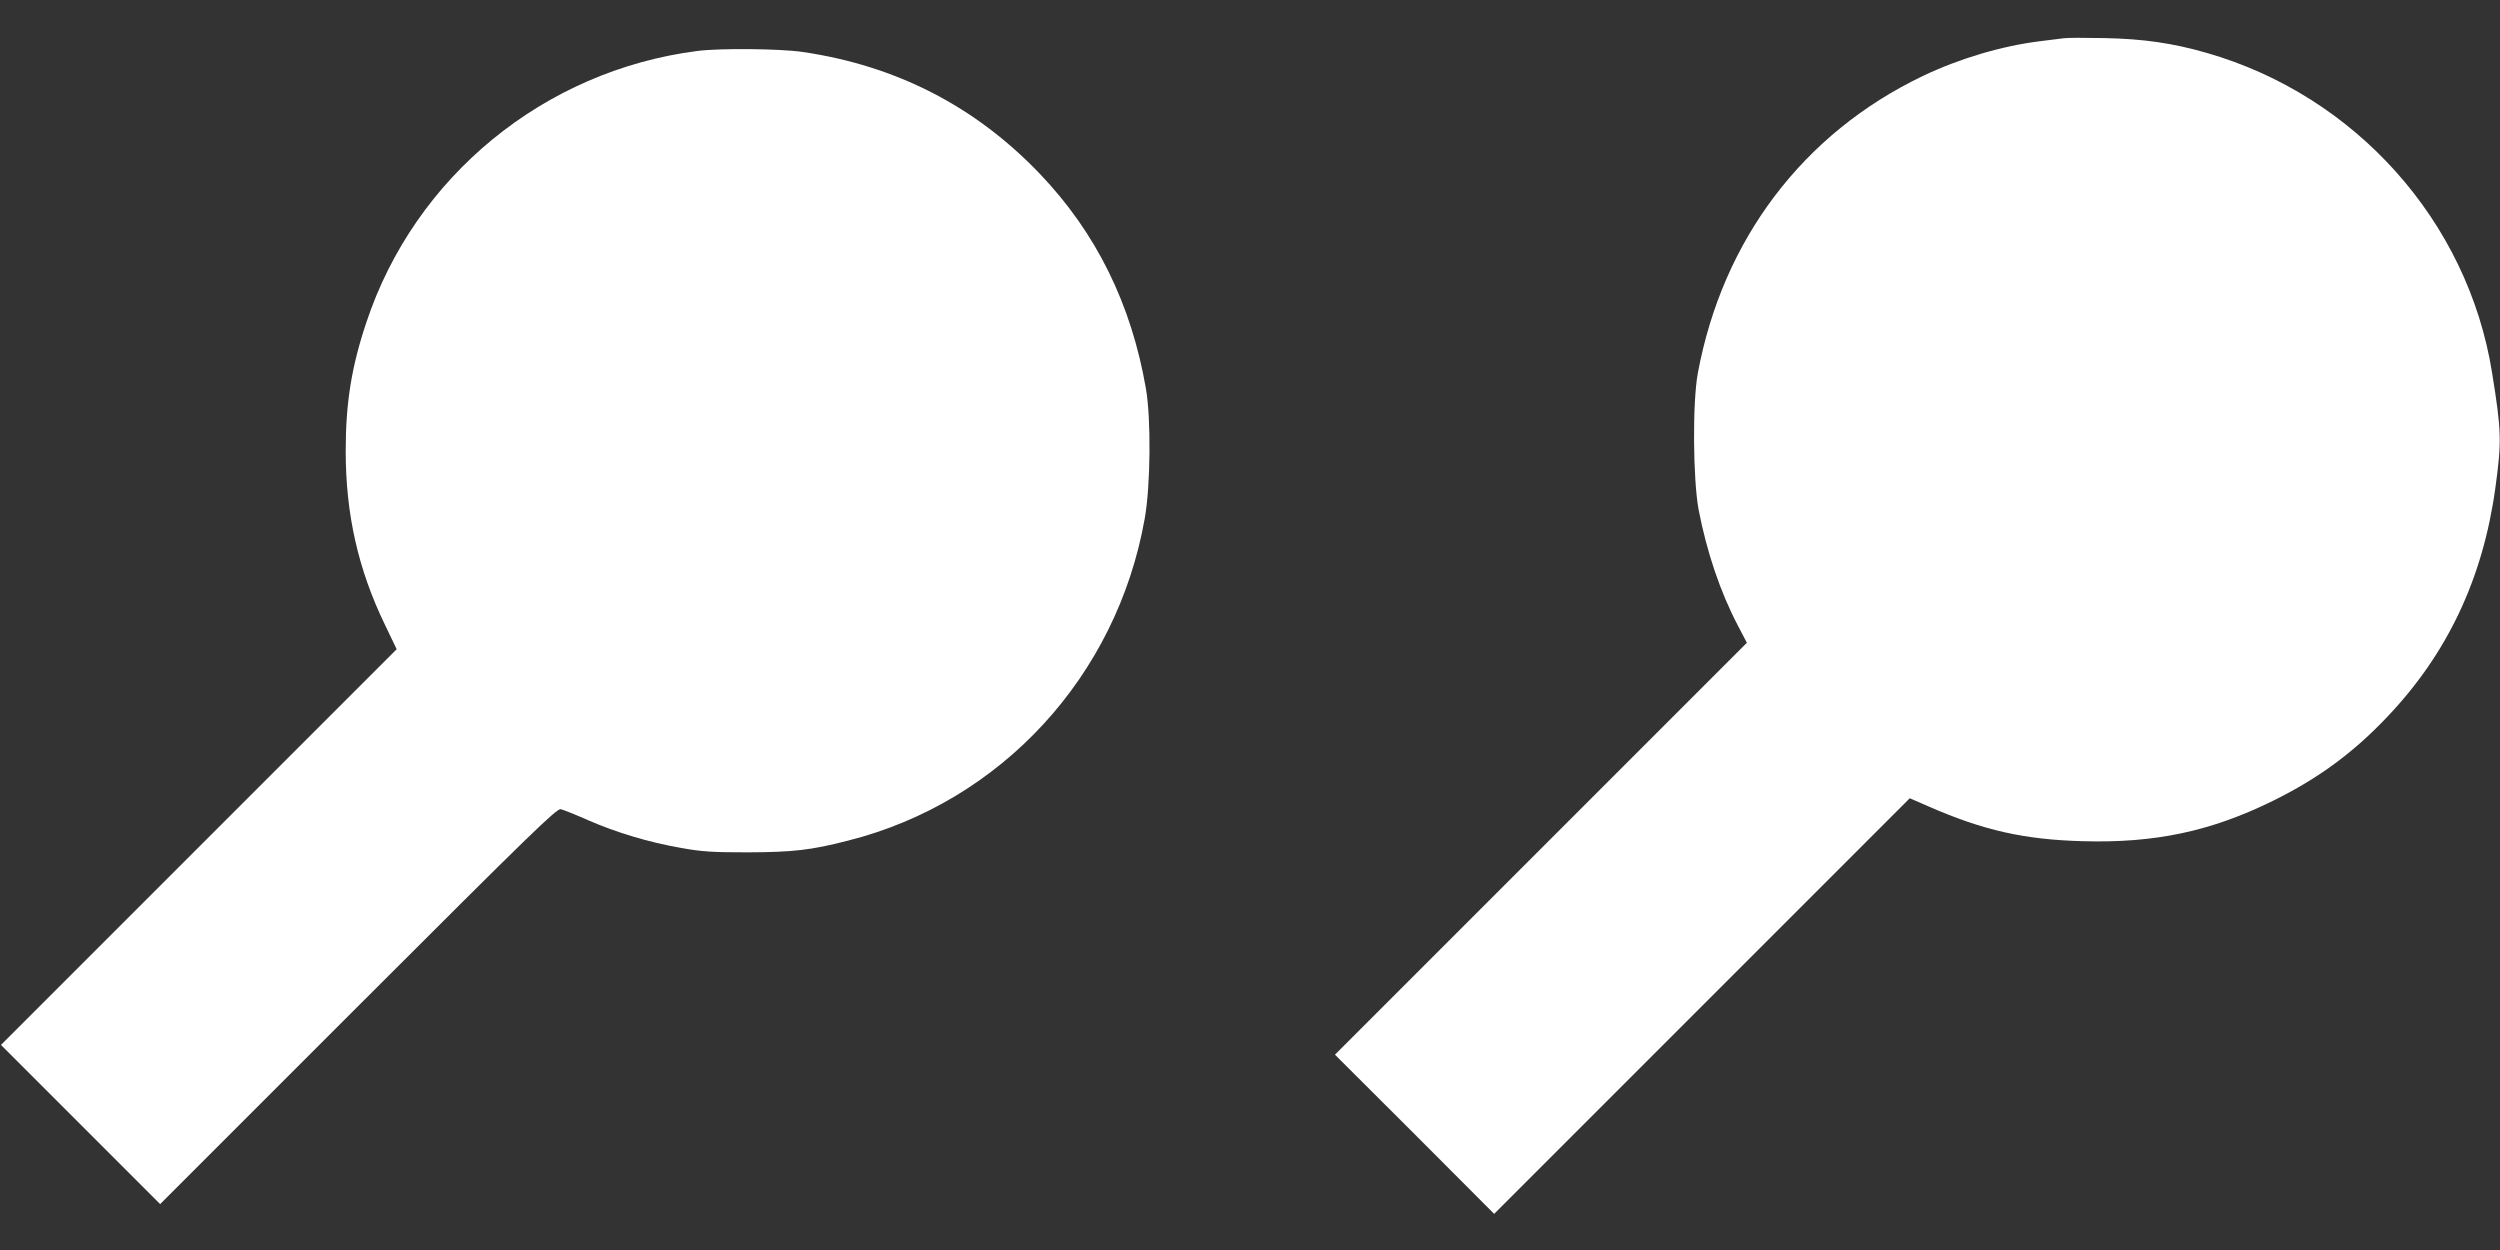
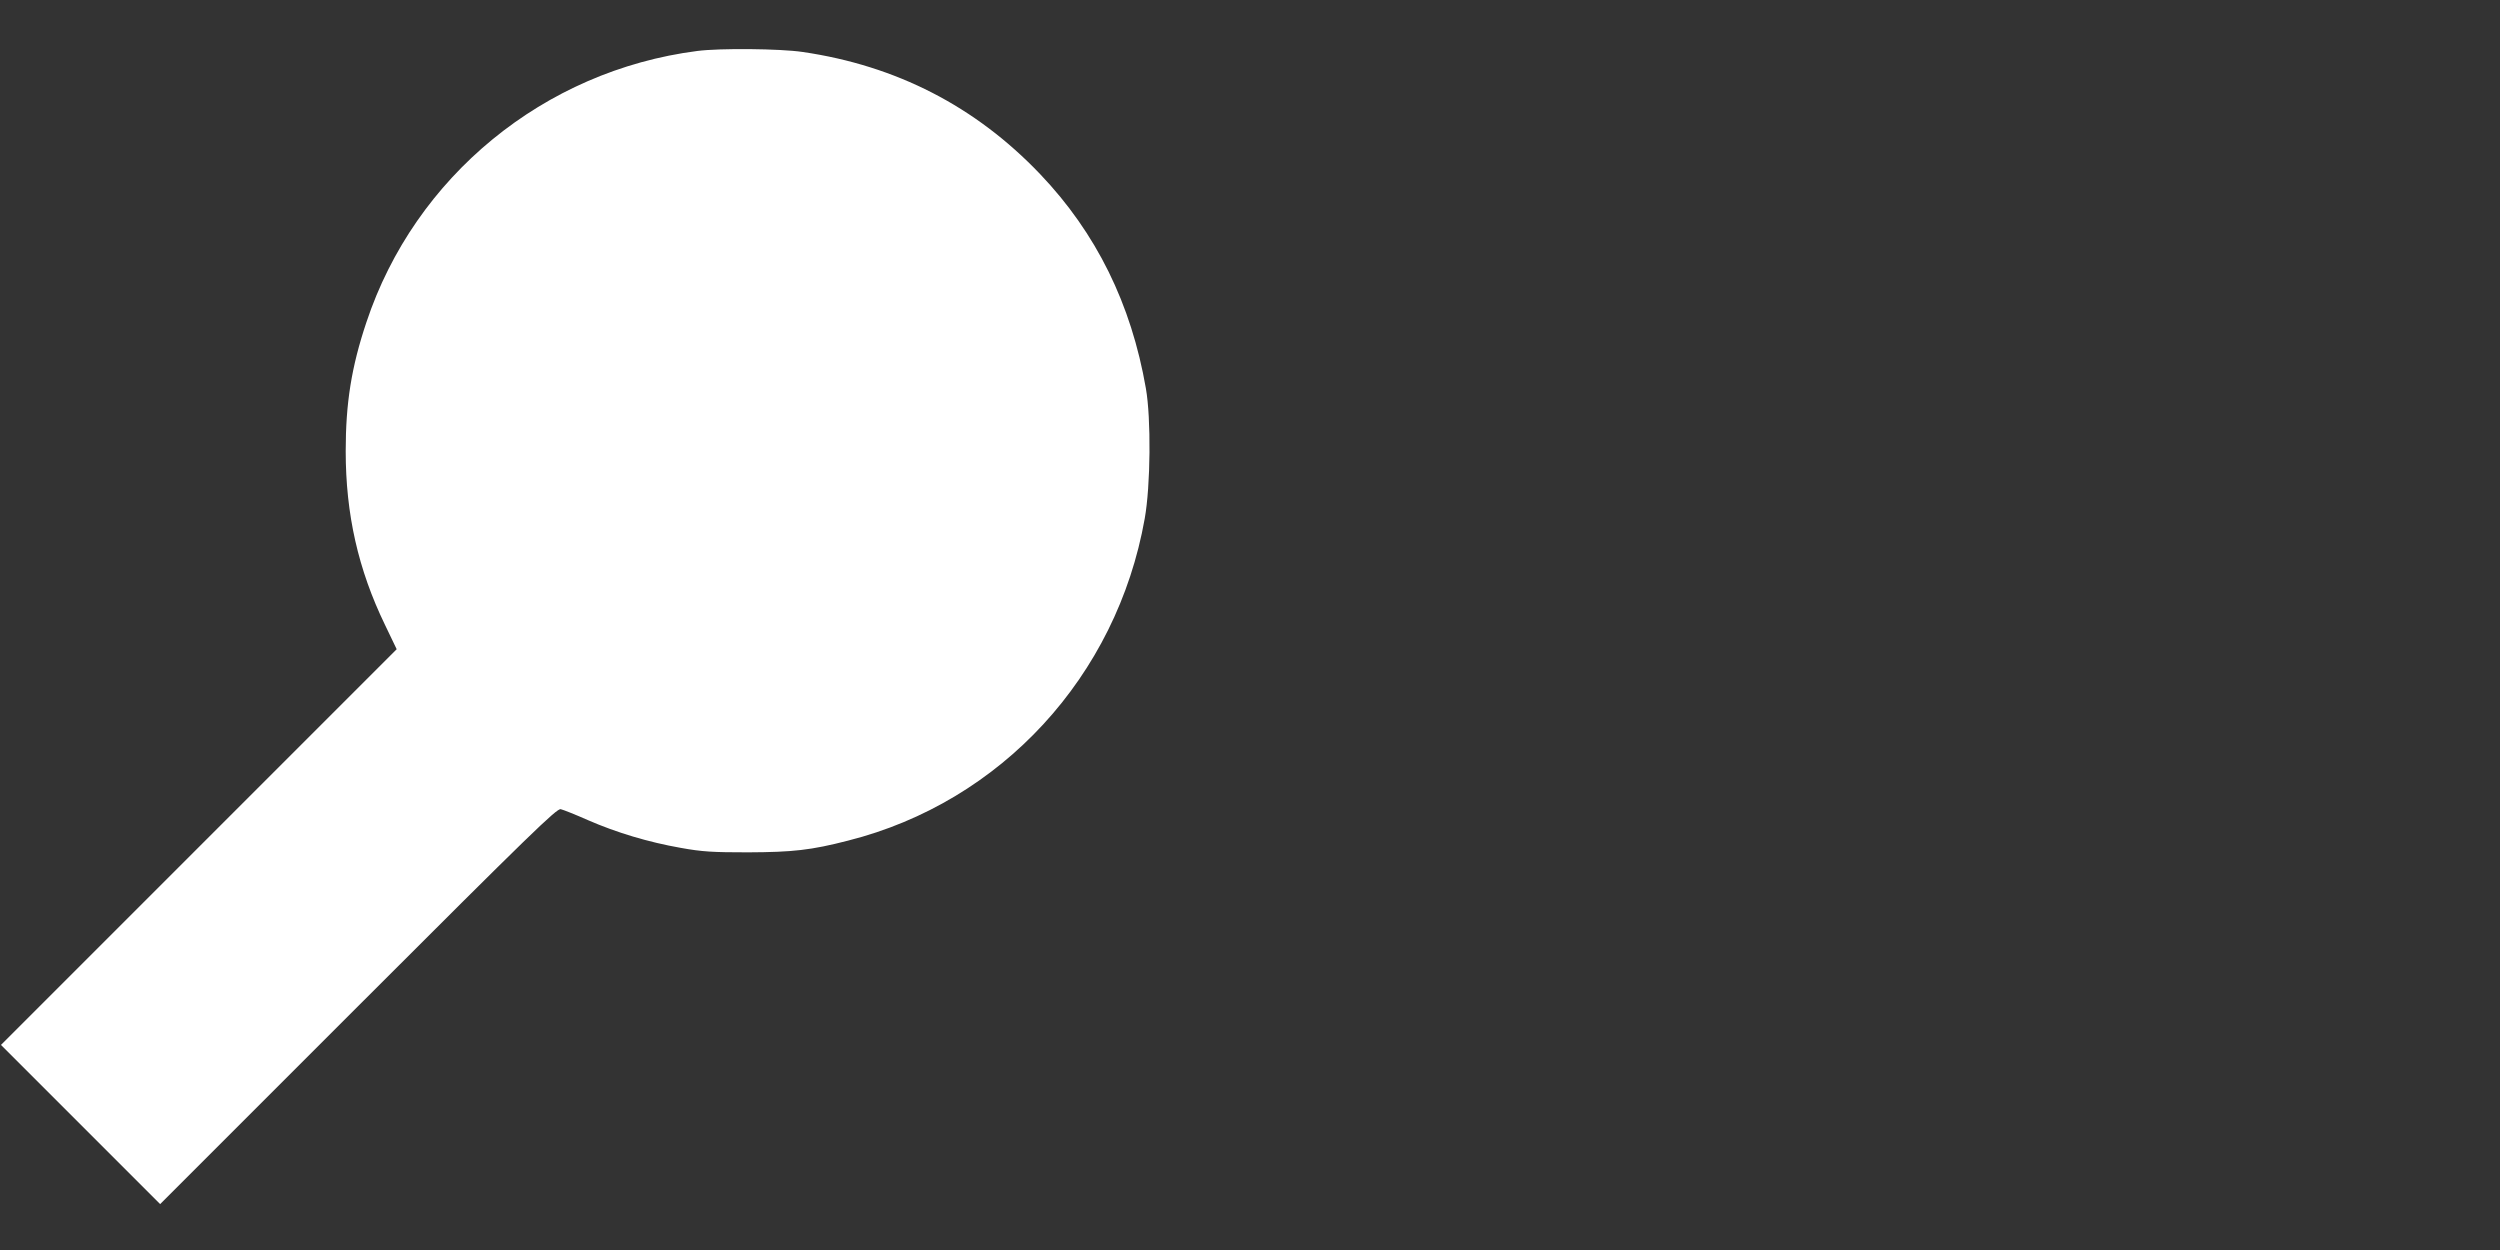
<svg xmlns="http://www.w3.org/2000/svg" version="1.0" width="1280pt" height="640pt" viewBox="0 0 1280 640" preserveAspectRatio="xMidYMid meet">
  <rect x="0" y="0" width="1280" height="640" fill="#333333" stroke="none" />
  <g transform="translate(0,640) scale(0.1,-0.1)" fill="#ffffff" stroke="none">
-     <path d="M10565 6204 c-16 -2 -70 -9 -120 -15 -195 -24 -411 -88 -600 -178 -612 -293 -1025 -837 -1152 -1521 -28 -149 -25 -545 4 -700 42 -217 110 -419 201 -593 l46 -88 -1054 -1054 -1055 -1055 408 -407 407 -408 1064 1064 1064 1064 94 -41 c283 -124 493 -171 794 -179 368 -10 653 50 972 207 231 114 410 245 586 431 306 322 488 706 552 1169 33 241 32 291 -17 594 -124 773 -698 1416 -1460 1635 -174 50 -323 72 -524 76 -99 2 -193 2 -210 -1z" />
    <path d="M3570 6139 c-785 -101 -1446 -643 -1694 -1389 -77 -230 -106 -414 -106 -660 0 -323 64 -606 201 -889 l60 -125 -1013 -1013 -1013 -1013 408 -408 407 -407 1014 1014 c883 883 1017 1013 1037 1008 13 -3 76 -28 139 -56 147 -64 310 -113 475 -142 110 -20 164 -23 345 -23 229 1 322 11 512 60 784 198 1376 841 1519 1649 30 168 33 512 6 666 -75 433 -254 796 -542 1098 -330 346 -736 555 -1216 625 -115 17 -424 20 -539 5z" />
  </g>
</svg>